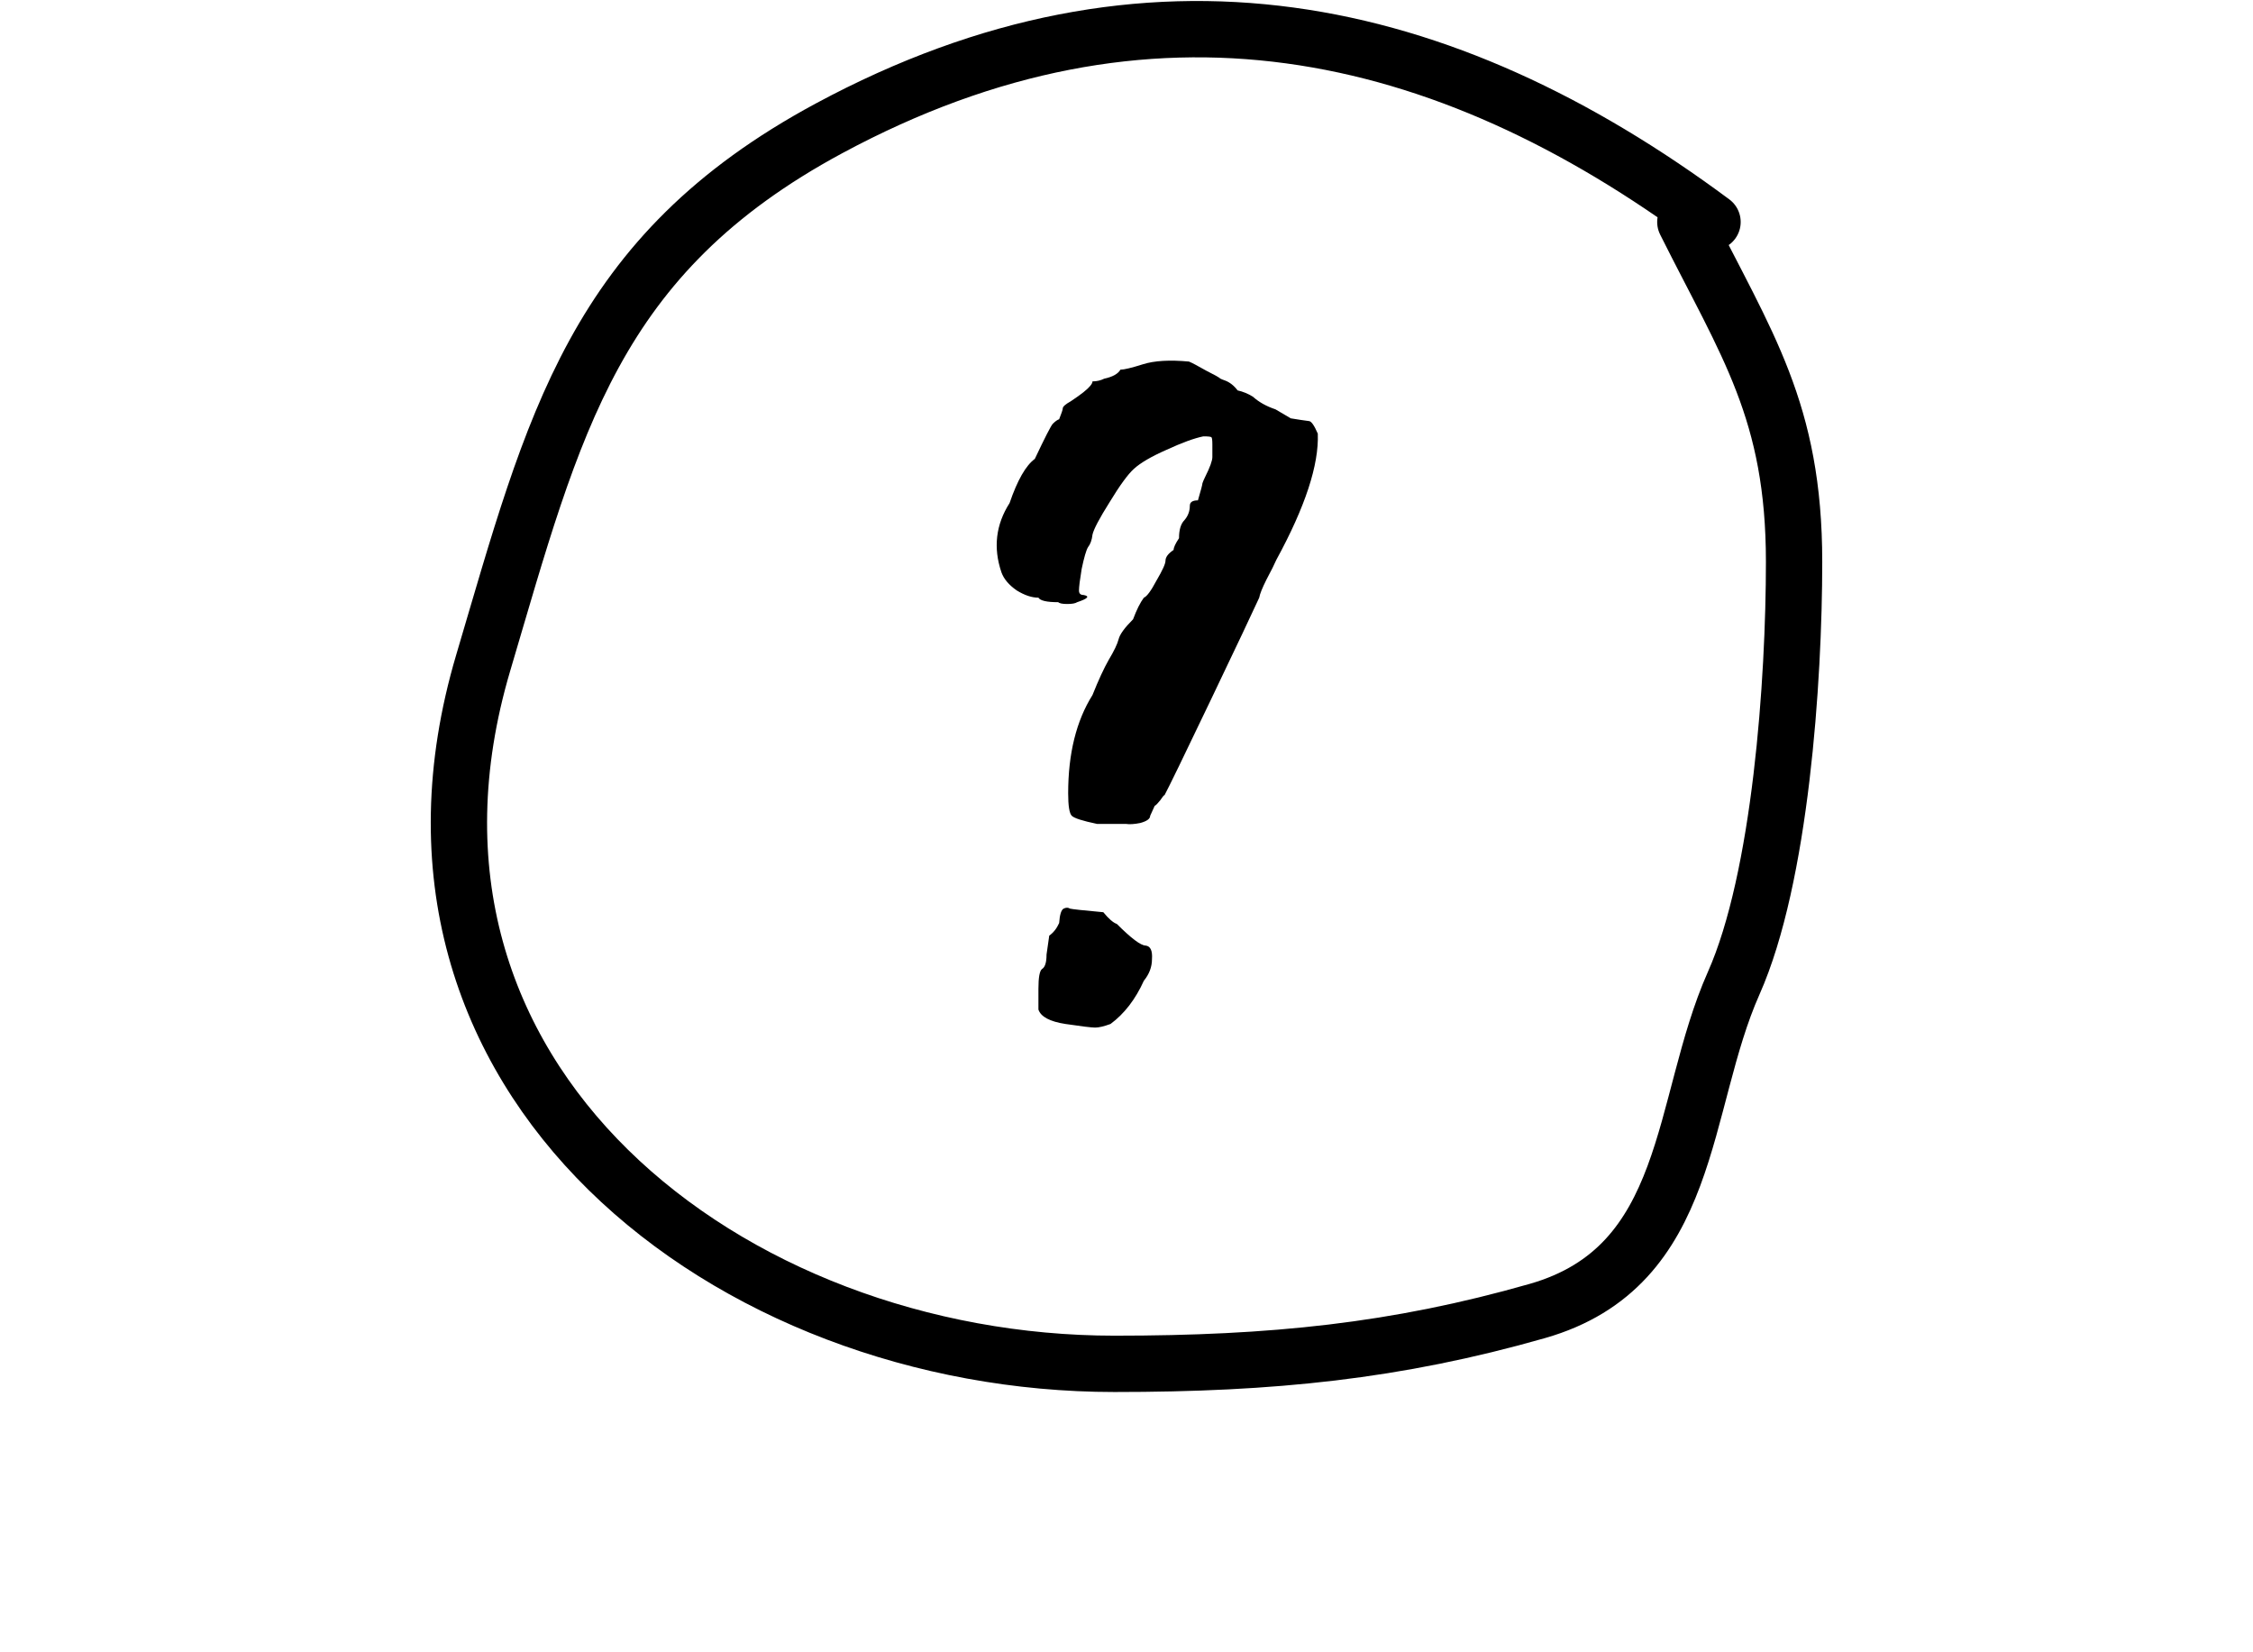
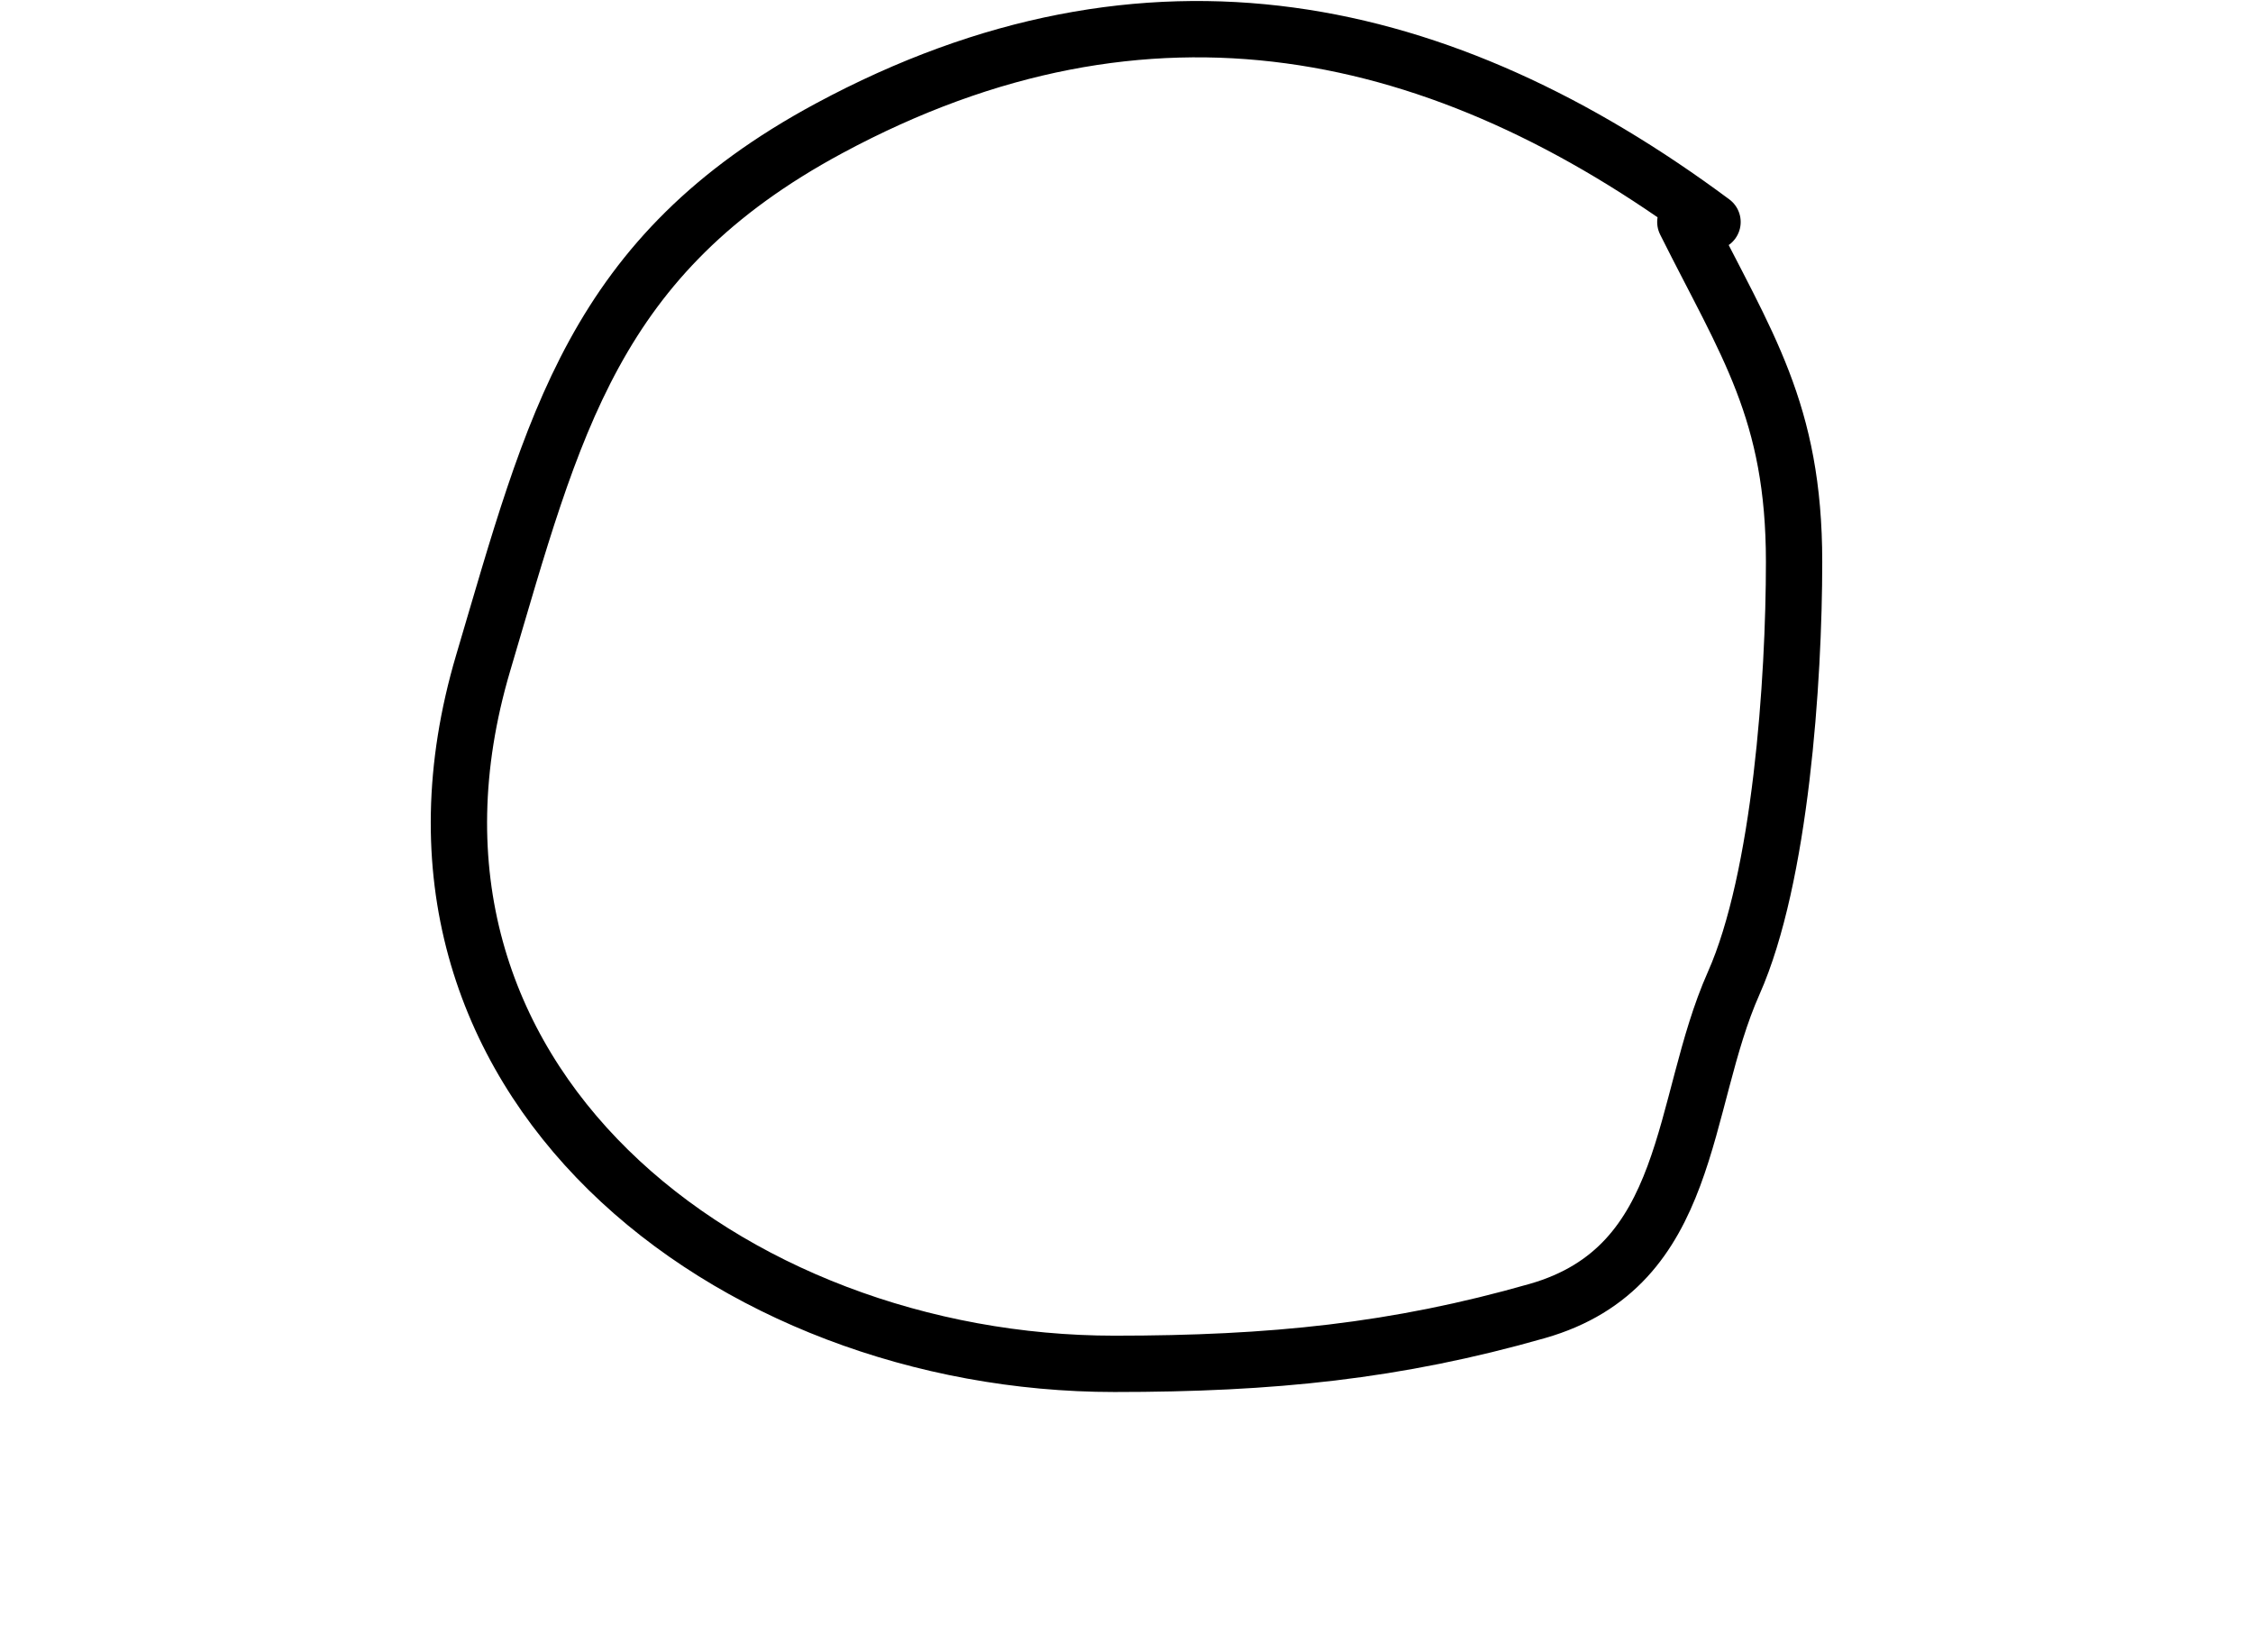
<svg xmlns="http://www.w3.org/2000/svg" width="120" height="88" viewBox="0 0 120 88" fill="none">
-   <path d="M56.413 49.16C56.445 48.712 56.525 48.456 56.653 48.392C56.781 48.328 56.893 48.328 56.989 48.392C57.117 48.424 57.709 48.488 58.765 48.584C59.053 48.936 59.293 49.144 59.485 49.208C60.253 49.976 60.765 50.36 61.021 50.36C61.277 50.392 61.389 50.632 61.357 51.08C61.357 51.496 61.213 51.88 60.925 52.232C60.477 53.224 59.885 53.992 59.149 54.536C58.797 54.664 58.525 54.728 58.333 54.728C58.141 54.728 57.613 54.664 56.749 54.536C55.917 54.408 55.437 54.152 55.309 53.768V52.664C55.309 52.056 55.373 51.704 55.501 51.608C55.661 51.512 55.741 51.256 55.741 50.84L55.885 49.832C56.109 49.672 56.285 49.448 56.413 49.16ZM63.805 26.648C63.965 26.104 64.045 25.8 64.045 25.736C64.077 25.64 64.125 25.528 64.189 25.4C64.445 24.888 64.573 24.536 64.573 24.344V23.672C64.573 23.448 64.557 23.32 64.525 23.288C64.493 23.256 64.349 23.24 64.093 23.24C63.613 23.336 62.957 23.576 62.125 23.96C61.325 24.312 60.749 24.648 60.397 24.968C60.077 25.256 59.645 25.848 59.101 26.744C58.557 27.608 58.253 28.184 58.189 28.472C58.157 28.76 58.077 28.984 57.949 29.144C57.853 29.304 57.741 29.688 57.613 30.296C57.517 30.872 57.469 31.256 57.469 31.448C57.469 31.608 57.549 31.688 57.709 31.688C58.061 31.752 57.949 31.88 57.373 32.072C57.277 32.136 57.101 32.168 56.845 32.168C56.589 32.168 56.429 32.136 56.365 32.072C55.757 32.072 55.405 31.992 55.309 31.832C54.957 31.832 54.573 31.704 54.157 31.448C53.741 31.16 53.469 30.84 53.341 30.488C52.893 29.176 53.037 27.944 53.773 26.792C54.189 25.576 54.637 24.792 55.117 24.44C55.661 23.288 55.981 22.664 56.077 22.568C56.205 22.44 56.317 22.36 56.413 22.328C56.541 22.008 56.605 21.816 56.605 21.752C56.605 21.656 56.749 21.528 57.037 21.368C57.325 21.176 57.549 21.016 57.709 20.888C58.029 20.632 58.189 20.44 58.189 20.312C58.413 20.312 58.621 20.264 58.813 20.168C59.261 20.072 59.549 19.912 59.677 19.688C59.869 19.688 60.269 19.592 60.877 19.4C61.485 19.208 62.301 19.16 63.325 19.256C63.485 19.32 63.789 19.48 64.237 19.736C64.685 19.96 64.941 20.104 65.005 20.168C65.069 20.2 65.149 20.232 65.245 20.264C65.501 20.36 65.725 20.536 65.917 20.792C66.205 20.856 66.477 20.968 66.733 21.128C67.053 21.416 67.453 21.64 67.933 21.8L68.749 22.28C69.133 22.344 69.453 22.392 69.709 22.424C69.837 22.424 69.997 22.648 70.189 23.096C70.253 24.76 69.517 27 67.981 29.816C67.885 30.04 67.709 30.392 67.453 30.872C67.229 31.32 67.101 31.64 67.069 31.832C66.749 32.536 65.885 34.36 64.477 37.304C63.069 40.248 62.253 41.928 62.029 42.344C61.997 42.344 61.917 42.44 61.789 42.632C61.661 42.792 61.565 42.888 61.501 42.92L61.261 43.448C61.261 43.608 61.085 43.736 60.733 43.832C60.413 43.896 60.157 43.912 59.965 43.88H58.429C57.661 43.72 57.213 43.576 57.085 43.448C56.957 43.32 56.893 42.92 56.893 42.248C56.893 40.136 57.325 38.392 58.189 37.016C58.509 36.216 58.797 35.592 59.053 35.144C59.341 34.664 59.517 34.296 59.581 34.04C59.645 33.784 59.901 33.432 60.349 32.984C60.541 32.472 60.733 32.088 60.925 31.832C61.085 31.768 61.309 31.464 61.597 30.92C61.917 30.376 62.077 30.024 62.077 29.864C62.077 29.672 62.221 29.48 62.509 29.288C62.509 29.16 62.605 28.952 62.797 28.664C62.797 28.216 62.893 27.896 63.085 27.704C63.277 27.48 63.373 27.224 63.373 26.936C63.373 26.744 63.517 26.648 63.805 26.648Z" fill="black" />
  <path d="M91.213 11.823C76.86 1.161 61.208 -2.346 44.155 6.836C31.589 13.602 29.5 22.601 25.734 35.312C19.145 57.55 38.911 72.637 59.358 72.637C67.734 72.637 74.373 71.967 81.882 69.822C90.206 67.443 89.463 58.837 92.339 52.366C94.841 46.736 95.557 36.239 95.557 29.923C95.557 21.898 93.027 18.348 89.765 11.823" stroke="black" stroke-width="3" stroke-linecap="round" />
</svg>